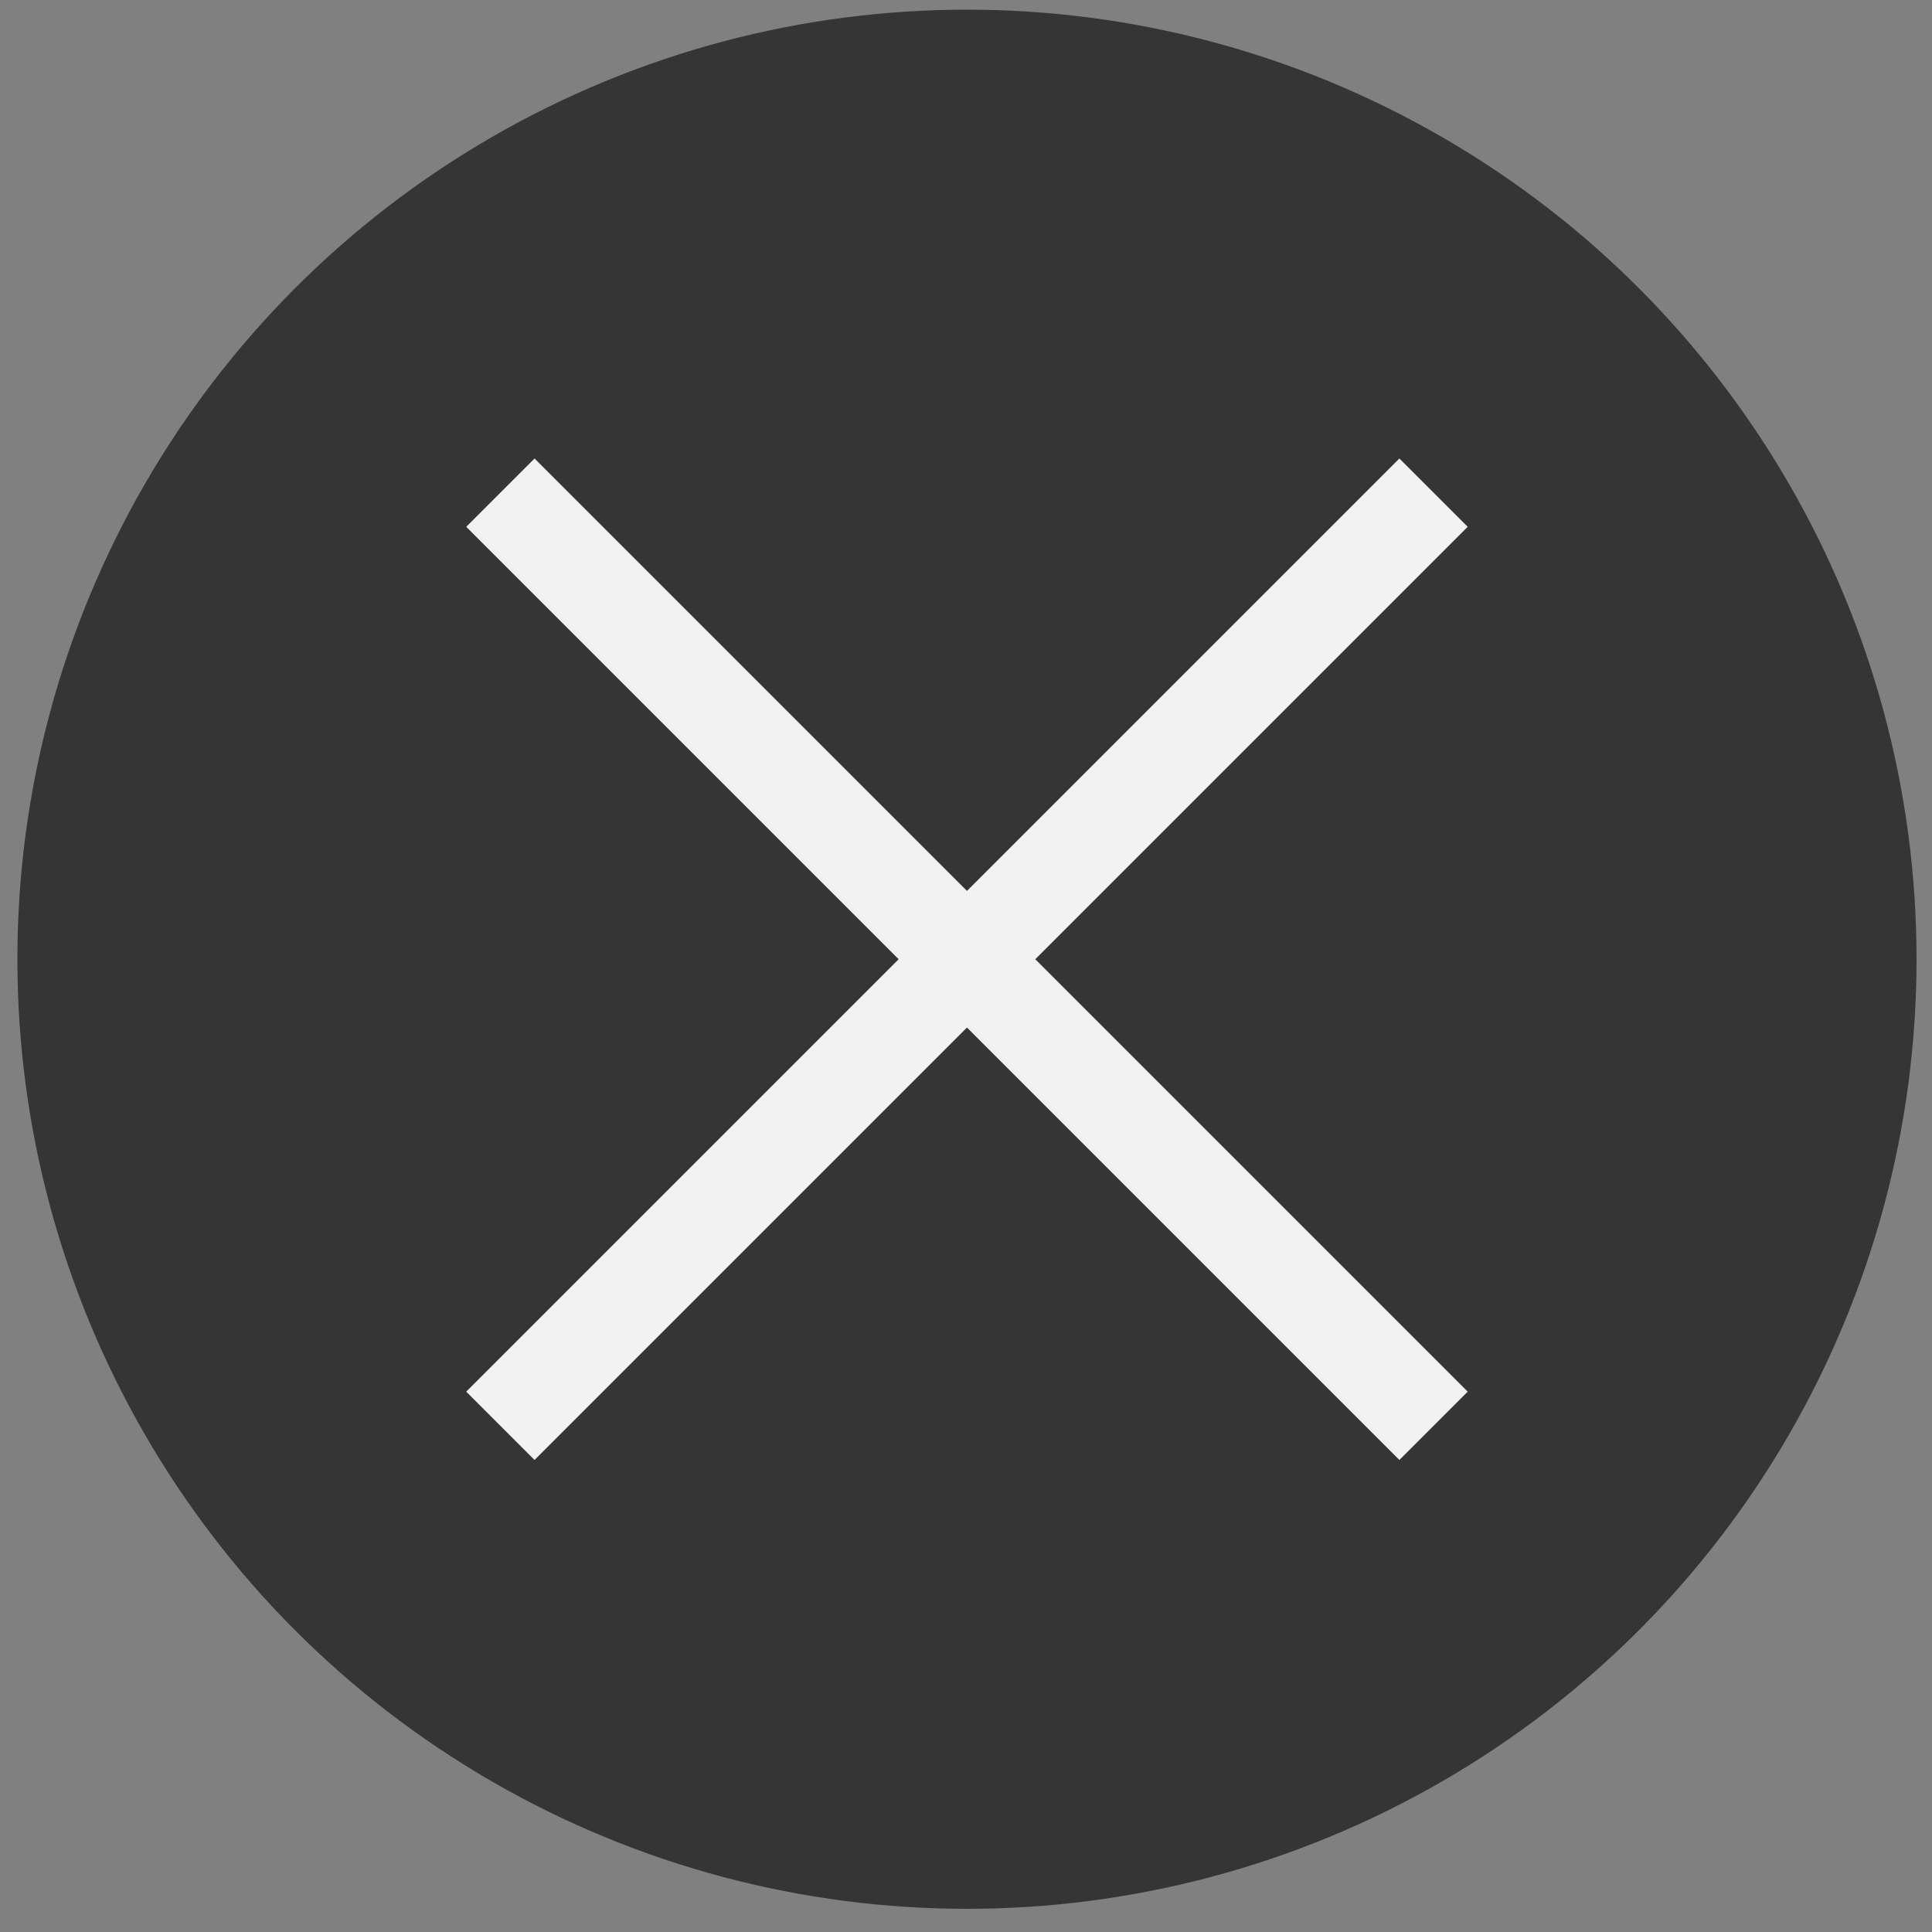
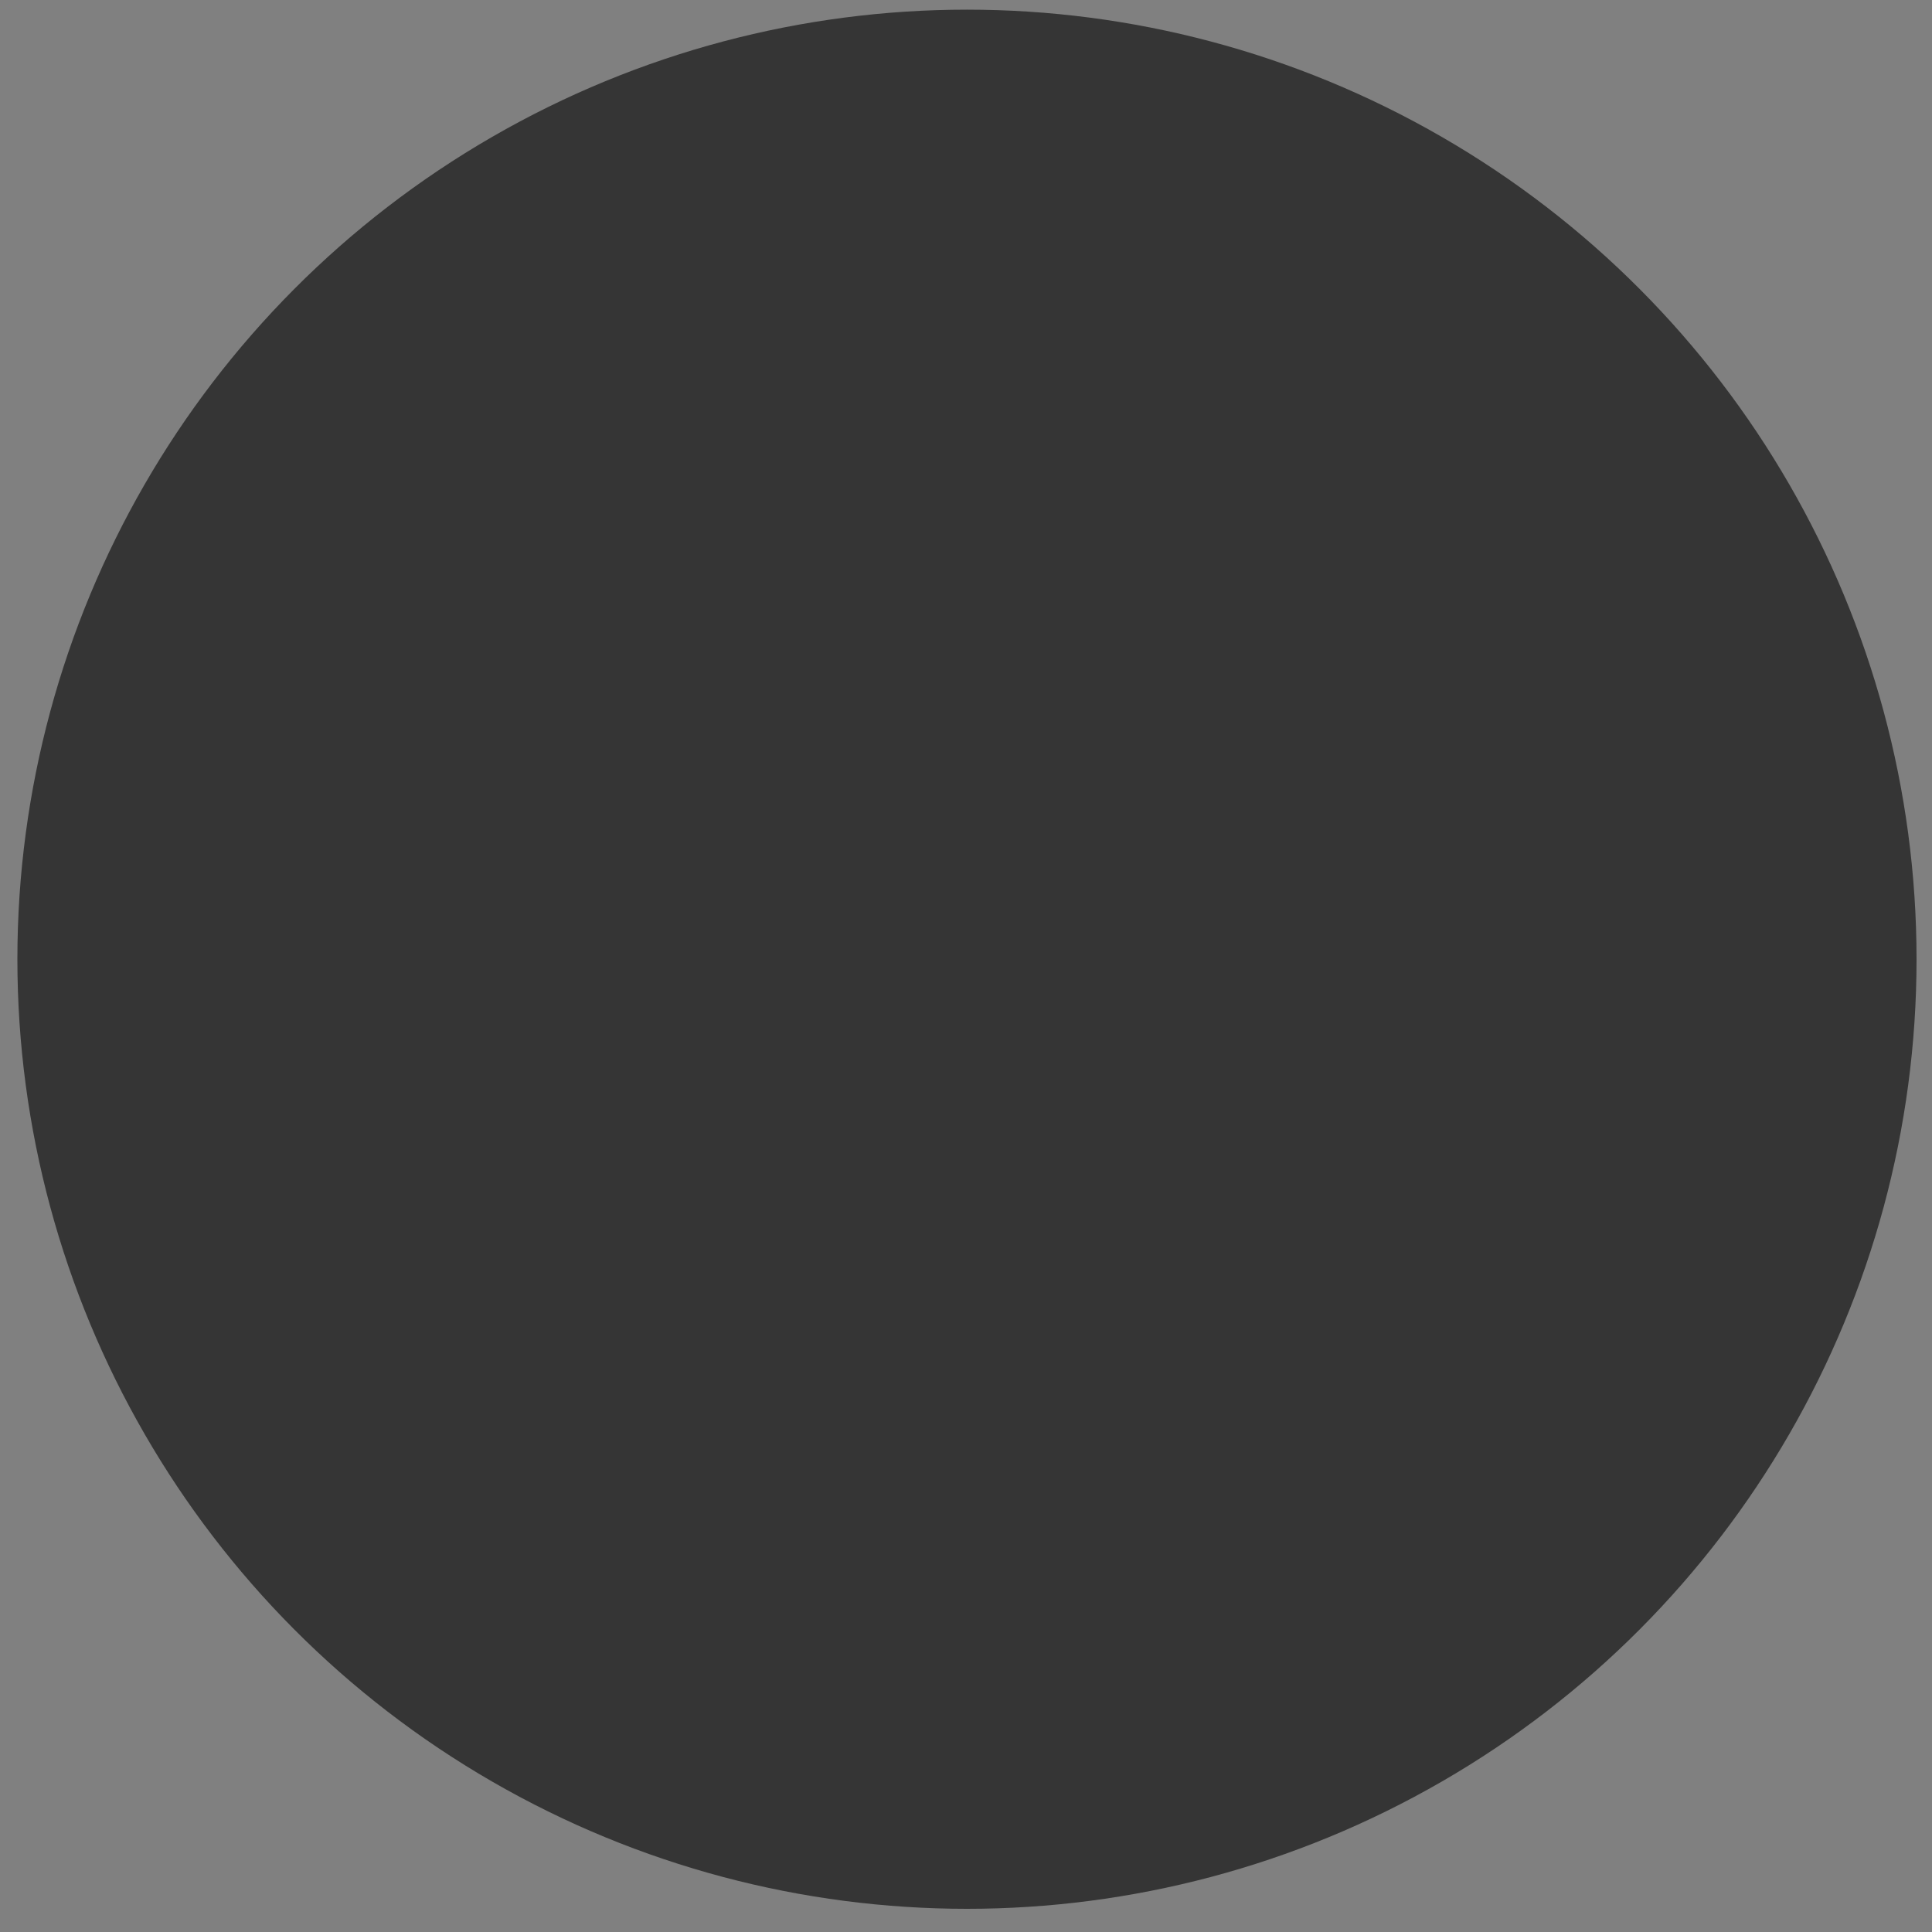
<svg xmlns="http://www.w3.org/2000/svg" id="Layer_1" data-name="Layer 1" viewBox="0 0 1000 1000">
  <rect x="0" y="0" width="1000" height="1000" fill="#808080" stroke="none" />
  <defs>
    <style>.cls-1{fill:#353535;}.cls-2{fill:#f2f2f2;}</style>
  </defs>
  <circle class="cls-1" cx="500.5" cy="496.5" r="491.5" />
-   <polygon class="cls-2" points="535.86 496.5 759.68 720.32 724.32 755.68 500.5 531.86 276.68 755.68 241.32 720.32 465.14 496.5 241.32 272.68 276.68 237.32 500.5 461.14 724.32 237.32 759.68 272.68 535.86 496.5" />
</svg>